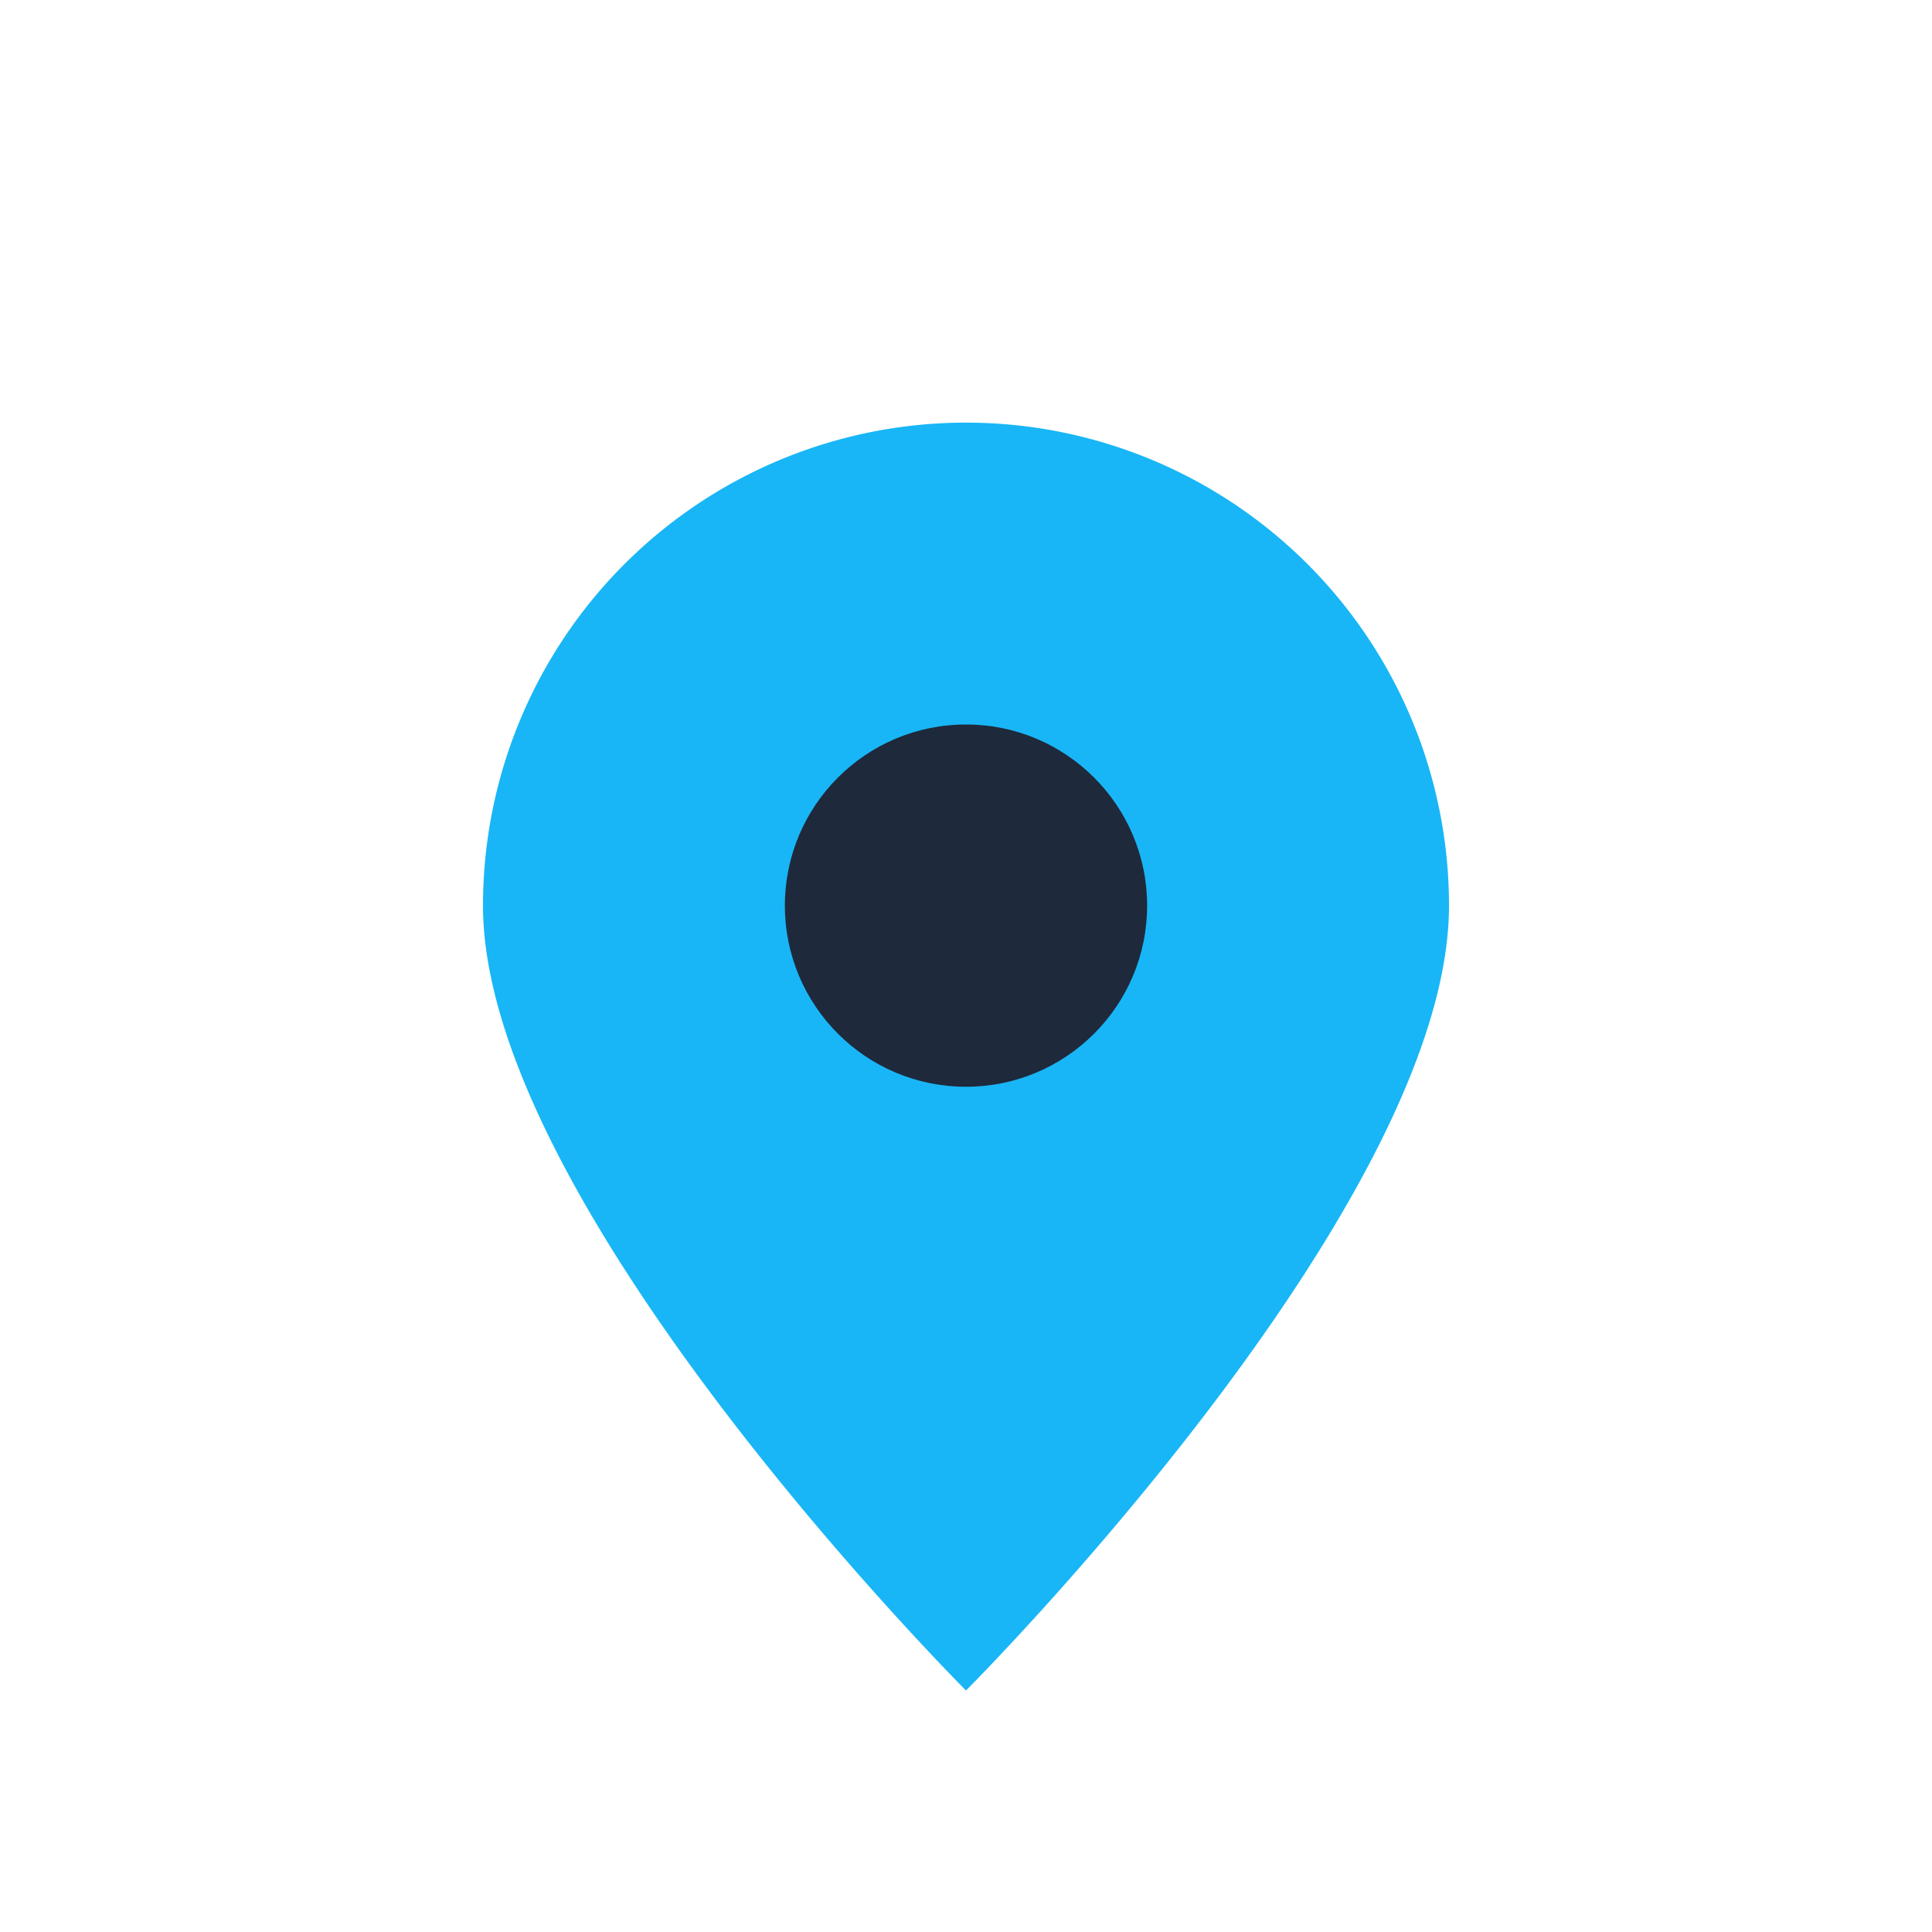
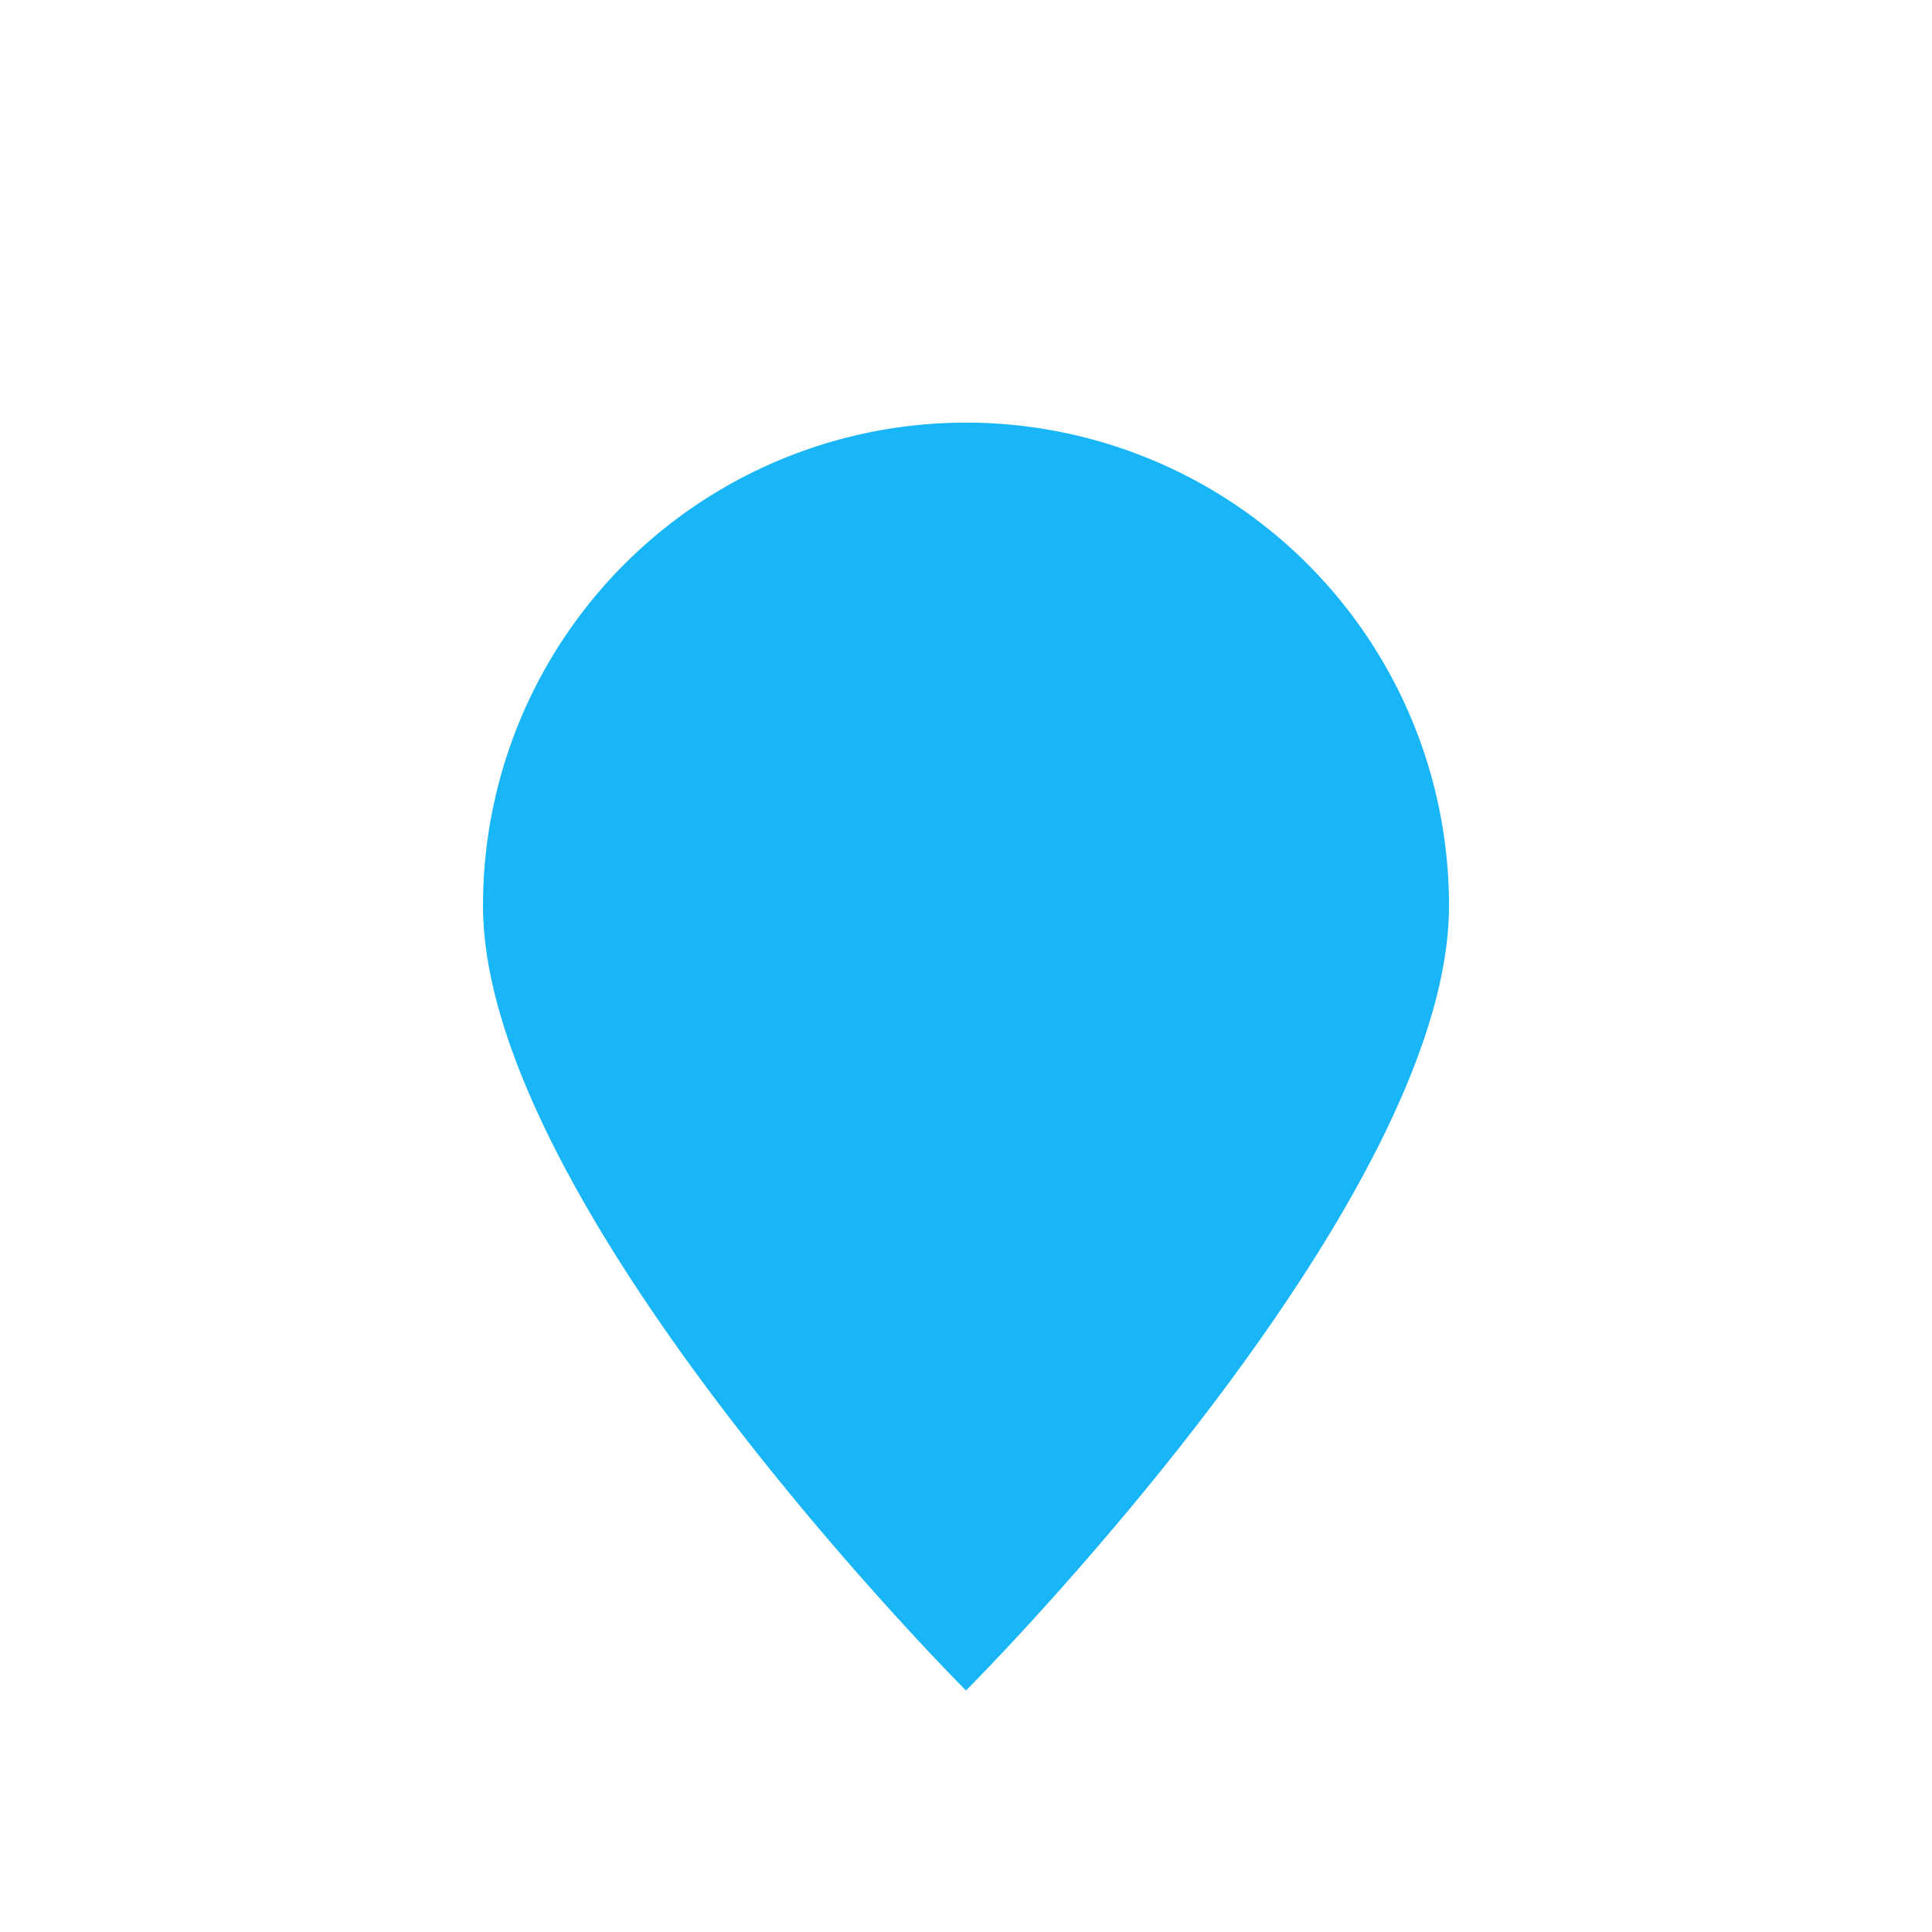
<svg xmlns="http://www.w3.org/2000/svg" width="32" height="32" viewBox="0 0 32 32">
  <path d="M16 28s-8-8-8-13a8 8 0 1 1 16 0c0 5-8 13-8 13z" fill="#18B6F6" />
-   <circle cx="16" cy="15" r="3" fill="#1E293B" />
</svg>